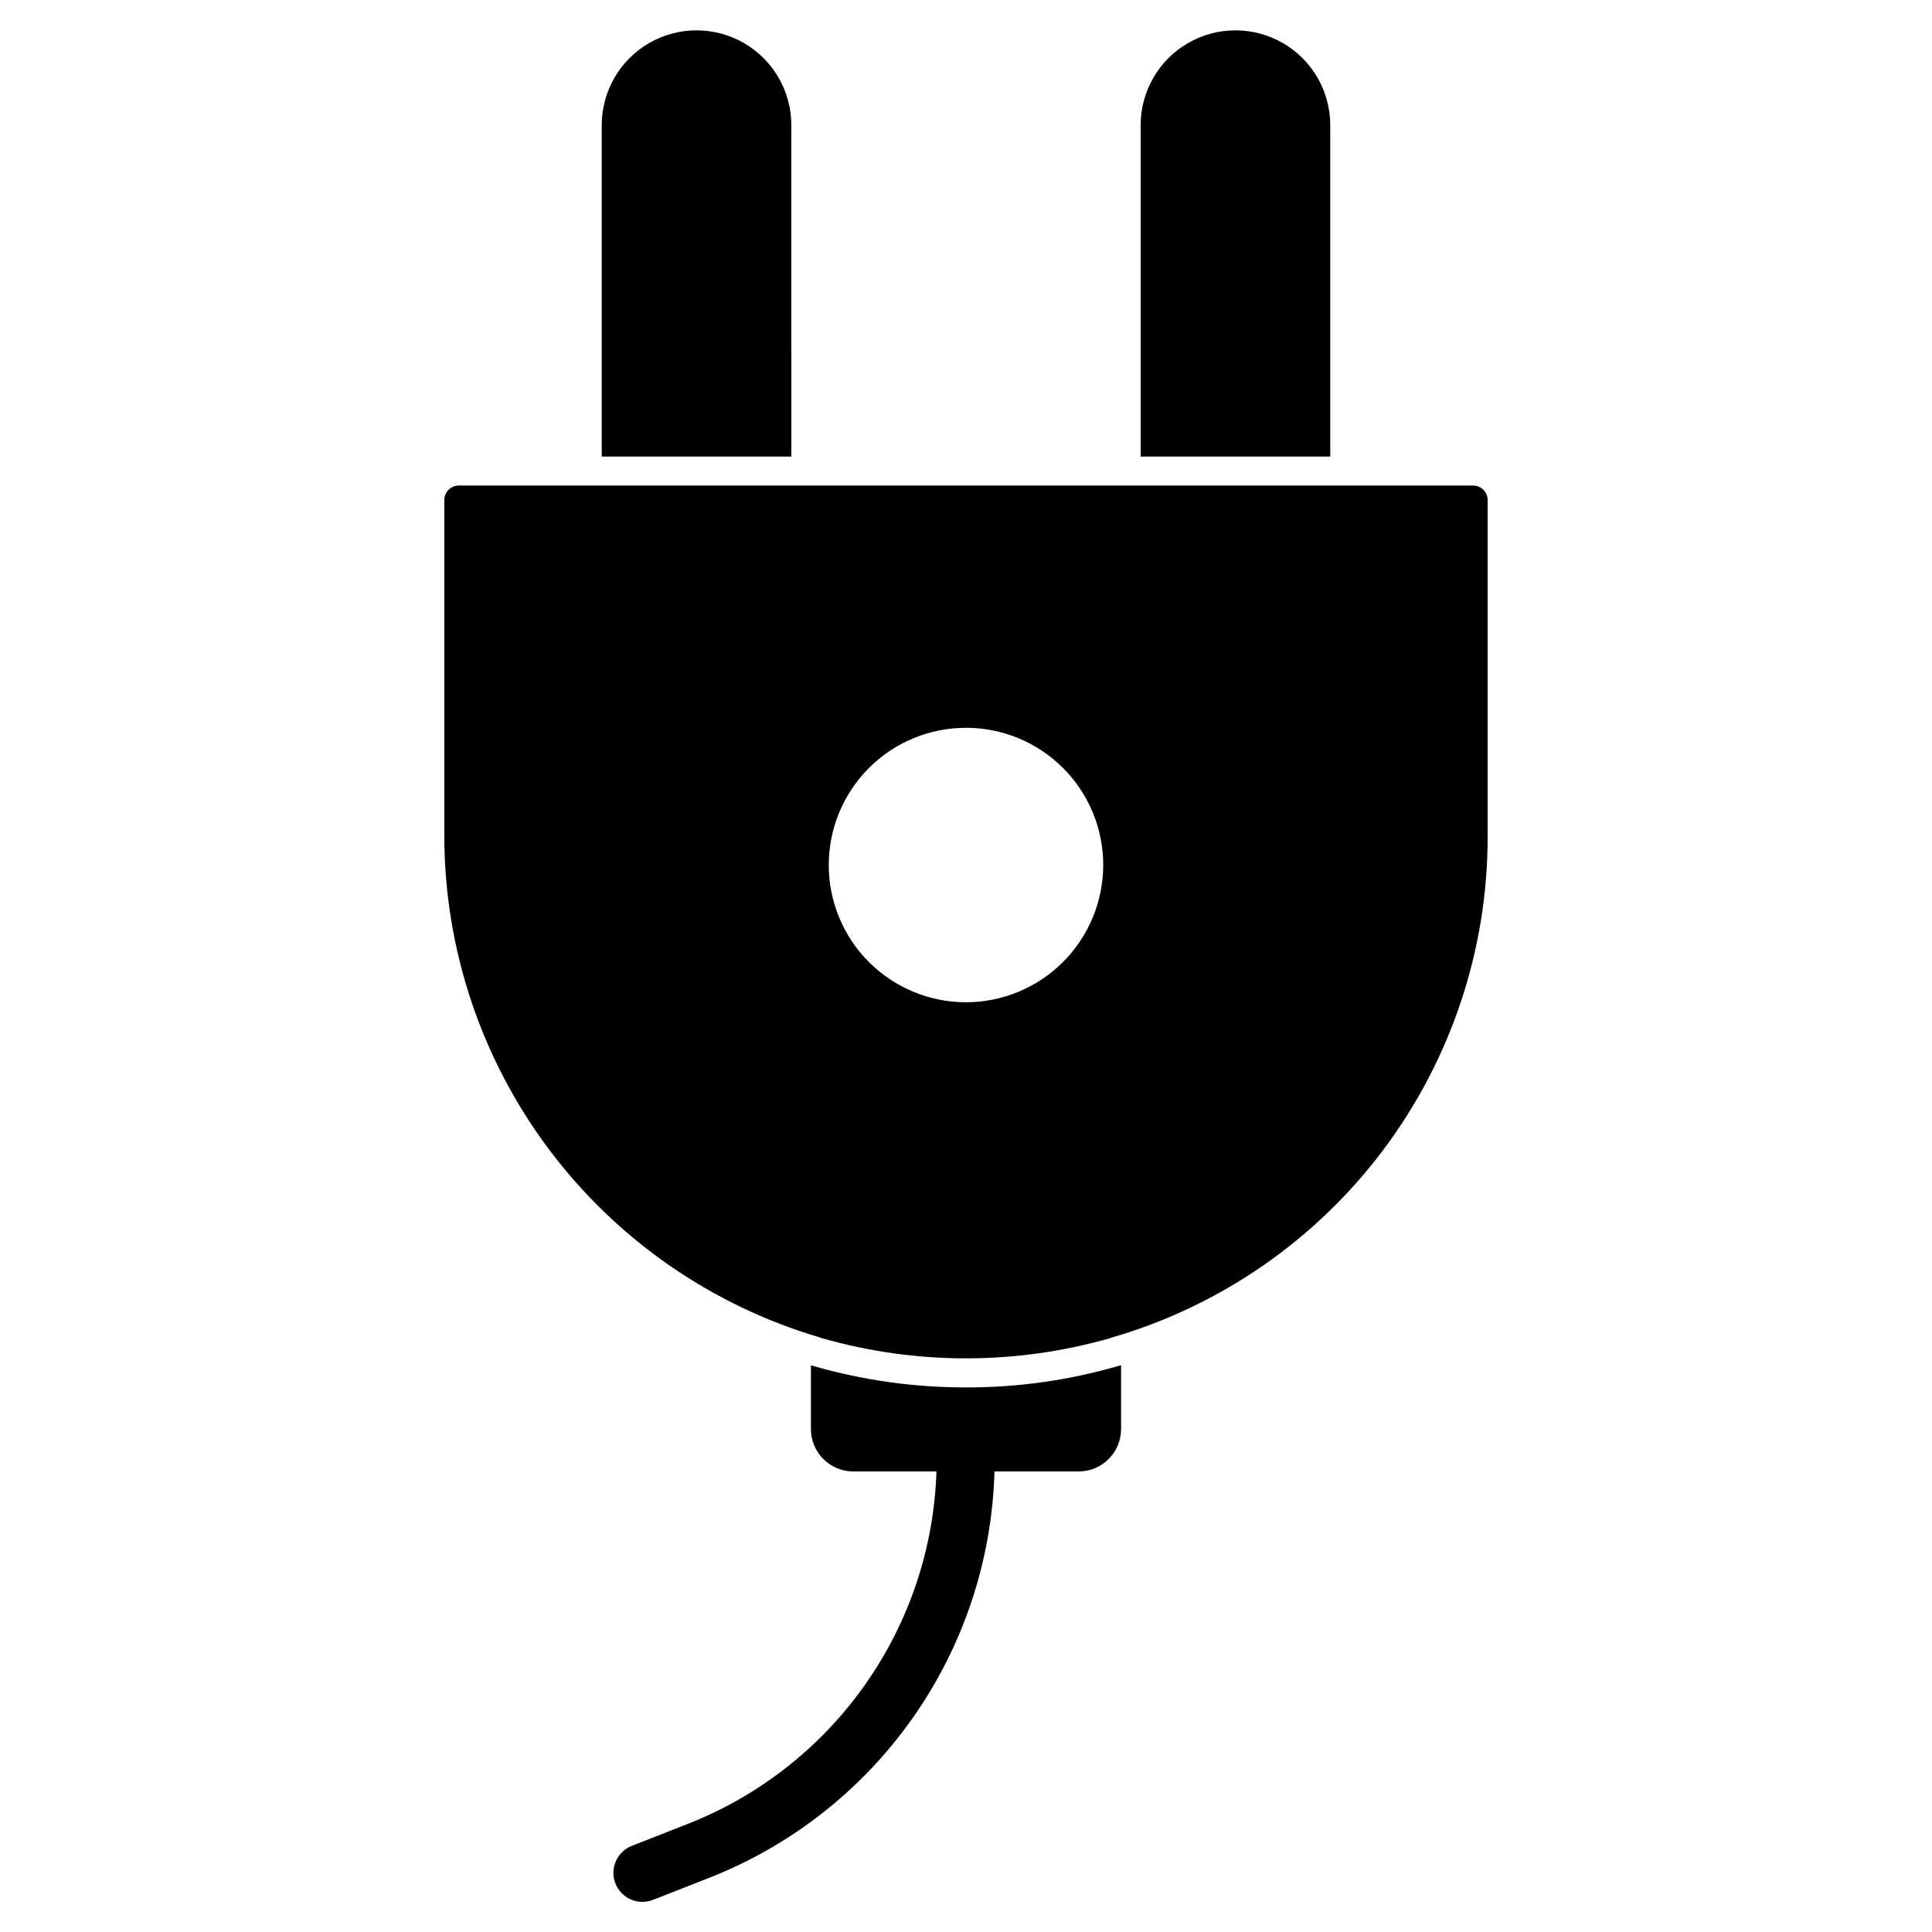
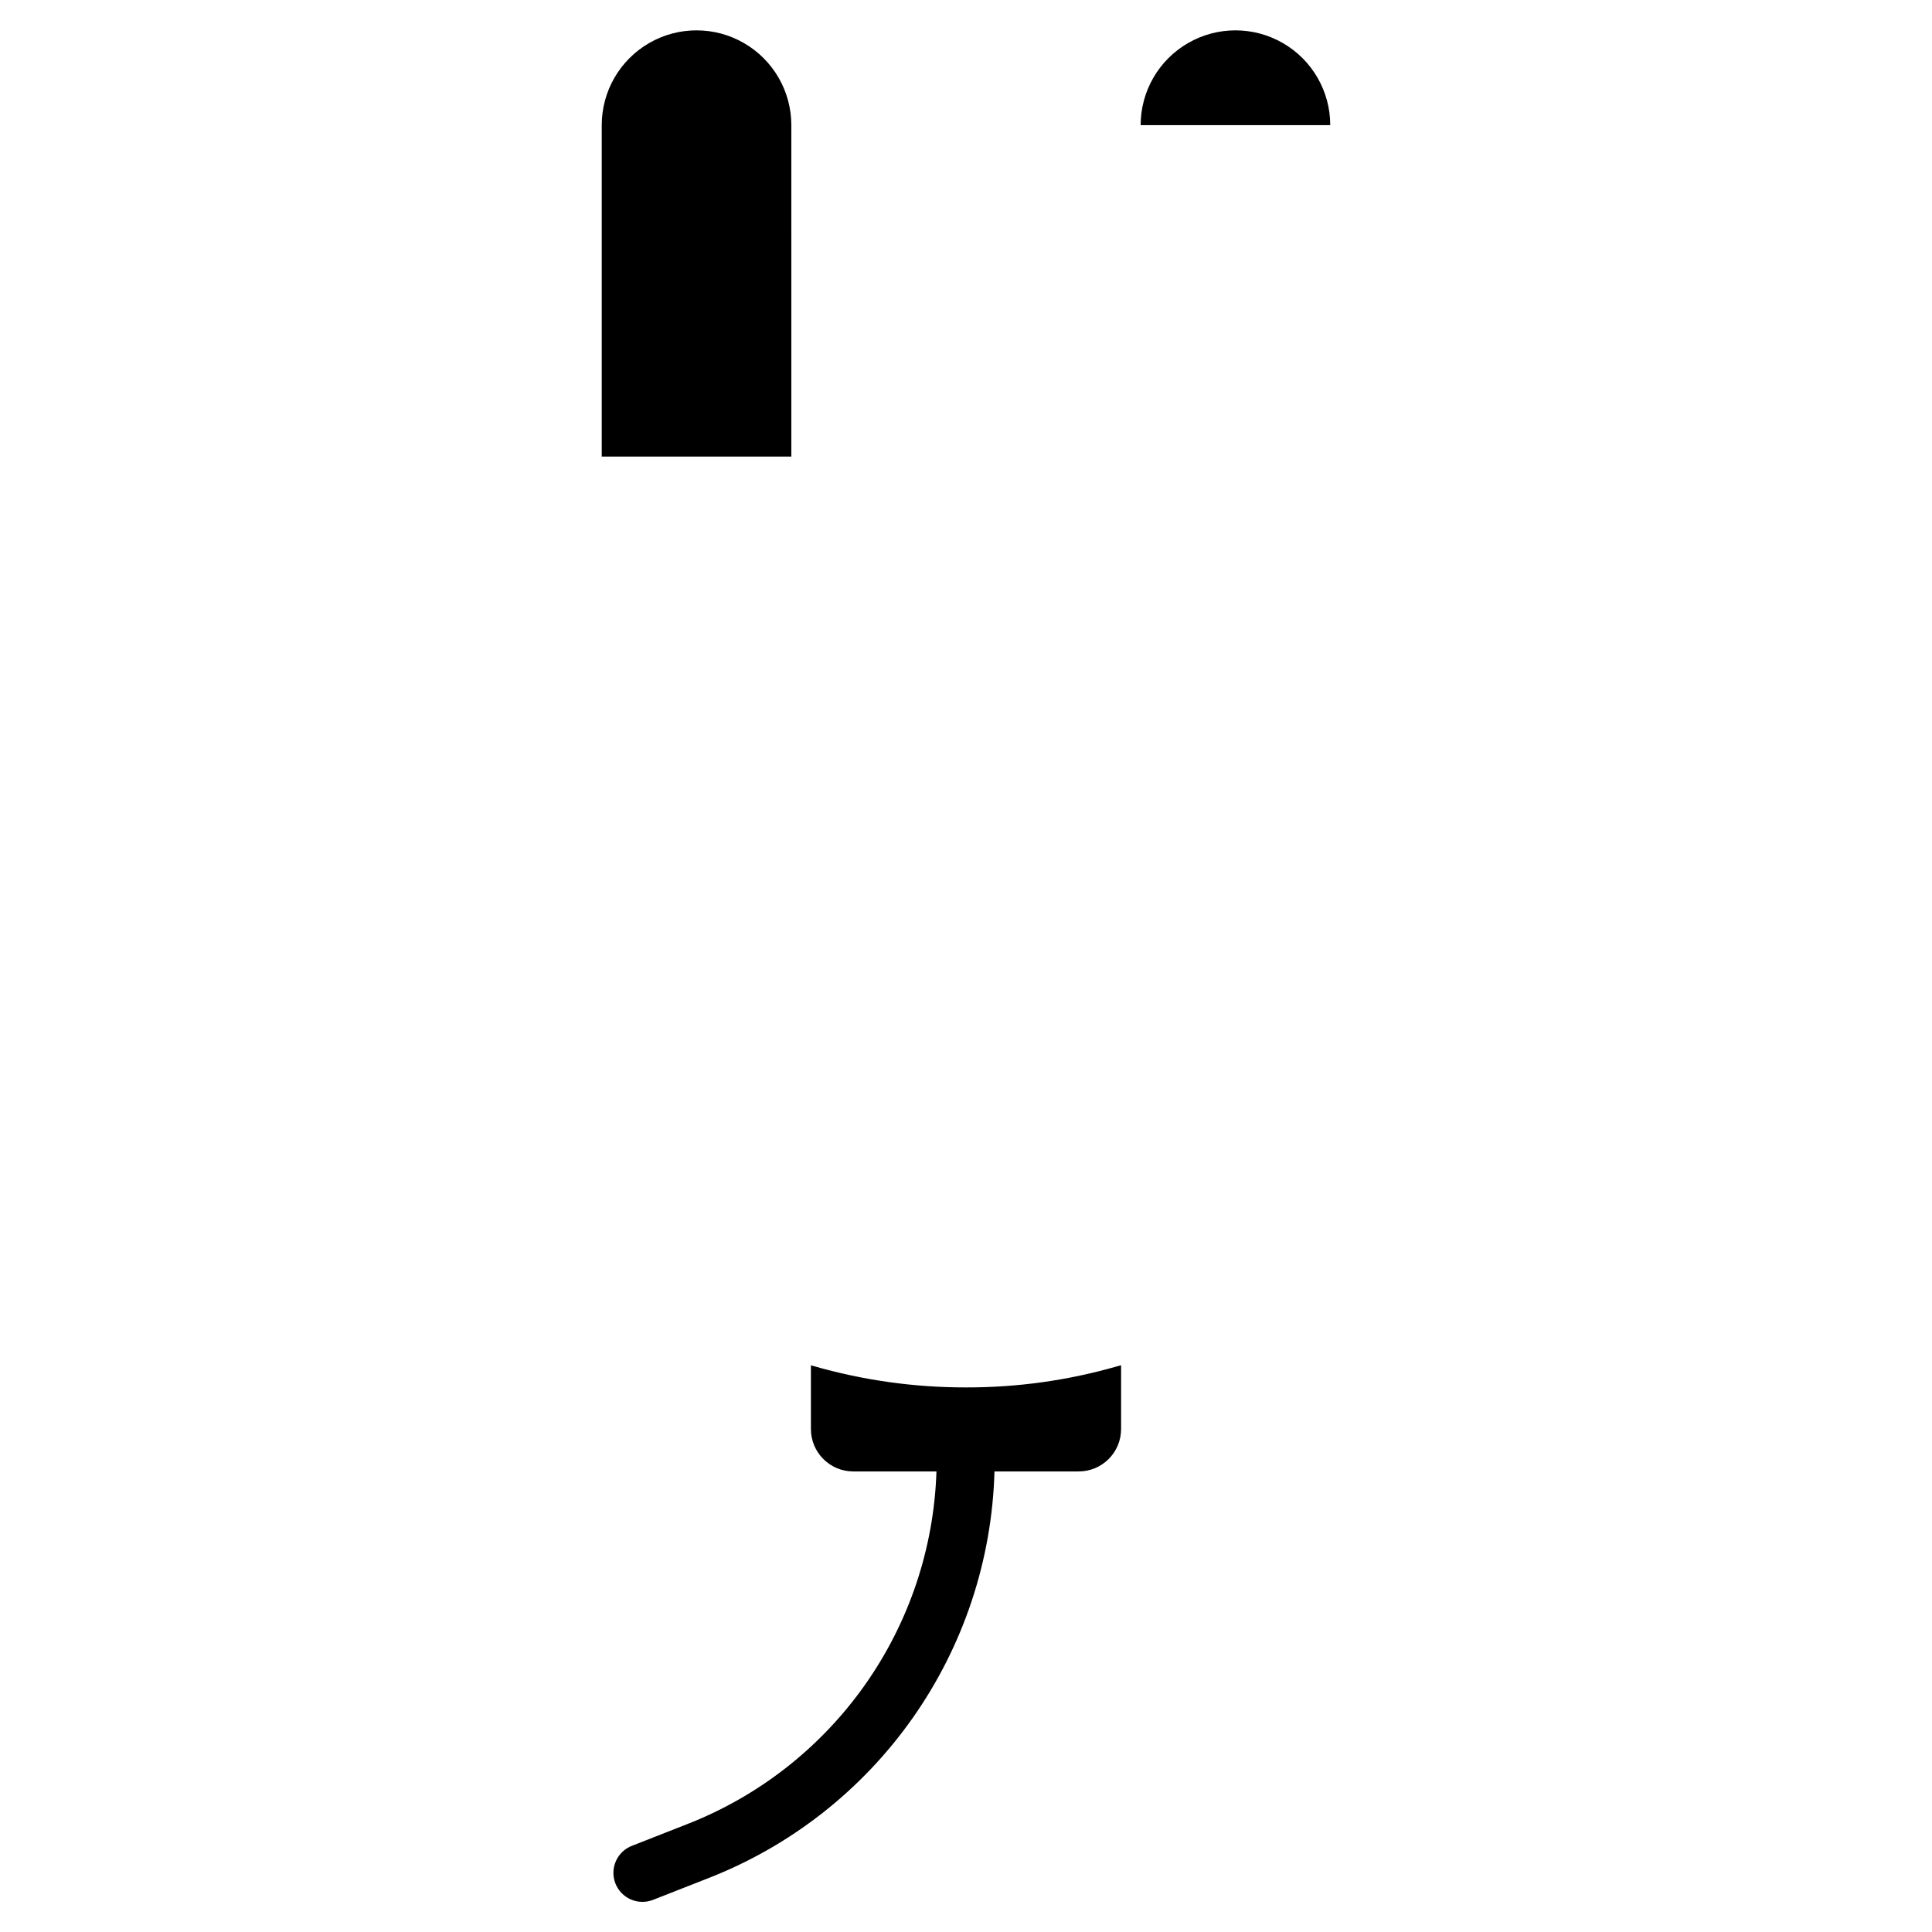
<svg xmlns="http://www.w3.org/2000/svg" fill="#000000" width="800px" height="800px" version="1.1" viewBox="144 144 512 512">
  <g>
-     <path d="m496.53 177.17c0-8.977-4.785-17.27-12.559-21.758-7.773-4.488-17.352-4.488-25.125 0-7.773 4.488-12.562 12.781-12.562 21.758v87.82h50.246z" />
+     <path d="m496.53 177.17c0-8.977-4.785-17.27-12.559-21.758-7.773-4.488-17.352-4.488-25.125 0-7.773 4.488-12.562 12.781-12.562 21.758h50.246z" />
    <path d="m353.71 177.17c0-8.977-4.789-17.27-12.562-21.758-7.773-4.488-17.348-4.488-25.121 0-7.773 4.488-12.562 12.781-12.562 21.758v87.82h50.246z" />
-     <path d="m534.4 272.67h-268.81c-2.121 0.008-3.836 1.727-3.844 3.848v89.238c0.082 29.867 9.801 58.91 27.715 82.809 17.914 23.898 43.062 41.379 71.703 49.836 0.164 0.074 0.332 0.141 0.5 0.191 25.051 7.18 51.609 7.18 76.66 0 0.137-0.039 0.27-0.094 0.395-0.164h0.047c28.703-8.371 53.918-25.828 71.855-49.75s27.633-53.02 27.621-82.922v-89.238c-0.004-2.121-1.723-3.84-3.844-3.848zm-134.4 136.94c-9.648 0-18.898-3.832-25.719-10.652-6.82-6.82-10.652-16.07-10.652-25.715 0-9.645 3.832-18.898 10.652-25.719 6.82-6.82 16.07-10.652 25.719-10.652 9.645 0 18.895 3.832 25.715 10.652 6.82 6.82 10.652 16.074 10.652 25.719-0.012 9.641-3.844 18.887-10.664 25.703-6.816 6.82-16.062 10.656-25.703 10.664z" />
    <path d="m400 511.68c-13.695 0.02-27.324-1.895-40.484-5.688l-0.426-0.117-0.188-0.074v16.926-0.004c0.008 6.199 5.027 11.219 11.227 11.227h22.043-0.004c-0.652 20.367-7.281 40.09-19.059 56.719-11.777 16.629-28.18 29.434-47.176 36.812l-14.398 5.652c-1.922 0.723-3.477 2.191-4.312 4.07-0.836 1.879-0.887 4.016-0.133 5.93 0.75 1.914 2.238 3.449 4.129 4.258 1.891 0.812 4.027 0.832 5.93 0.055l14.402-5.652c21.879-8.5 40.762-23.266 54.281-42.453 13.52-19.184 21.074-41.934 21.715-65.395h22.324c6.199-0.008 11.223-5.027 11.227-11.227v-16.926c-0.27 0.074-0.574 0.191-0.961 0.27-13.047 3.758-26.559 5.648-40.137 5.617z" />
  </g>
</svg>